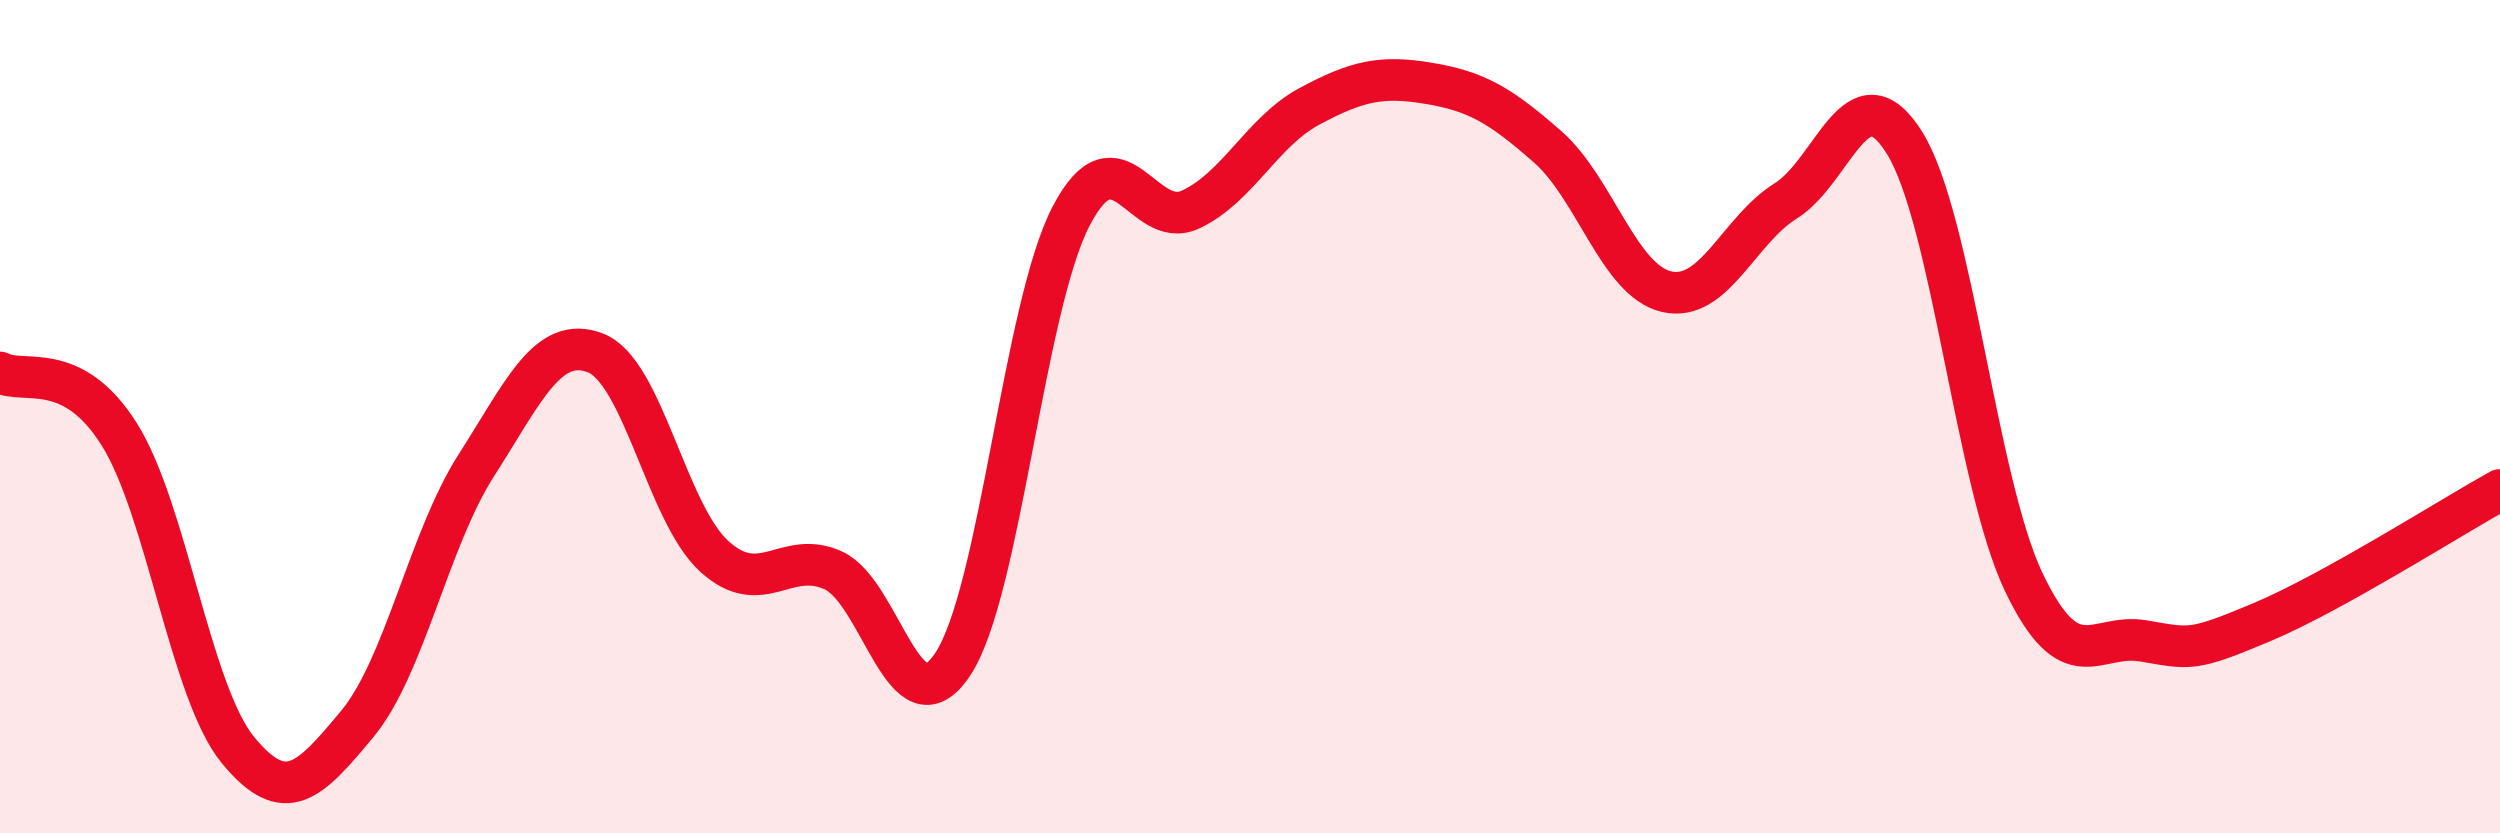
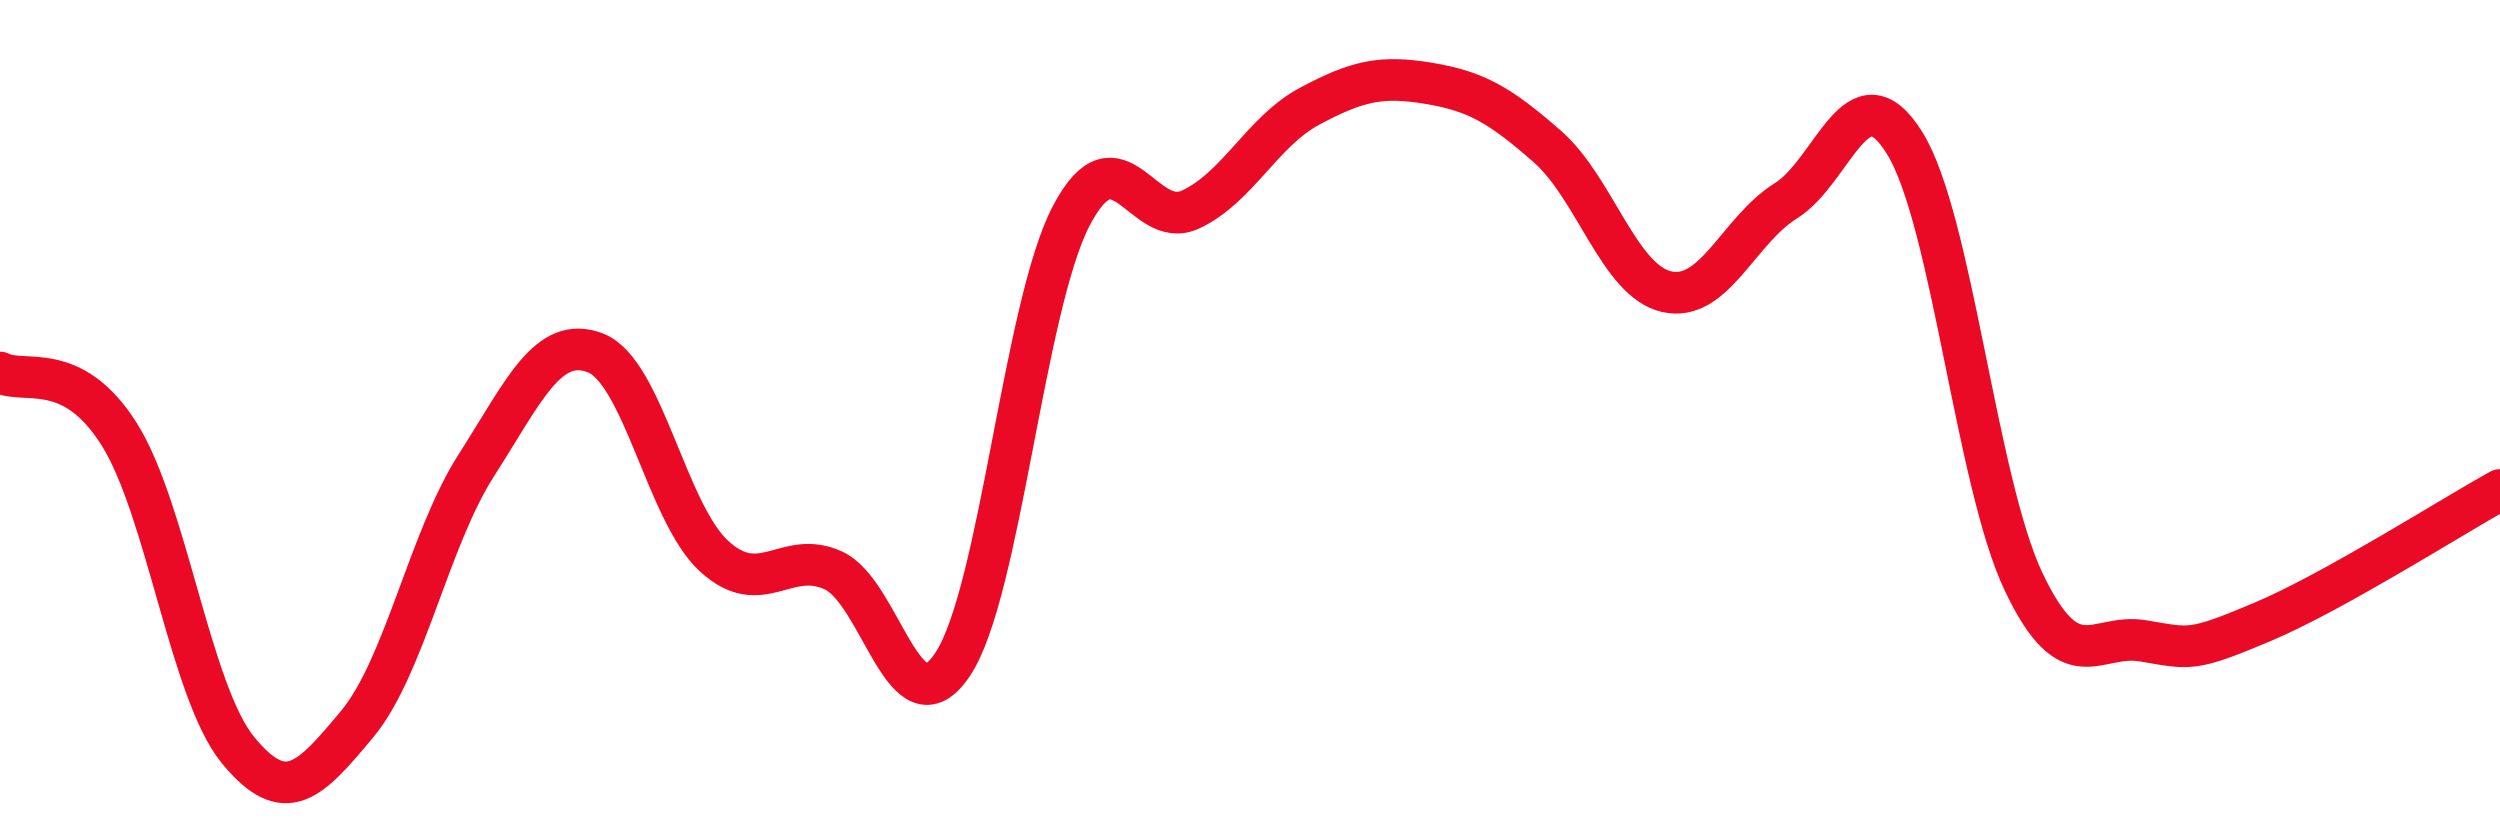
<svg xmlns="http://www.w3.org/2000/svg" width="60" height="20" viewBox="0 0 60 20">
-   <path d="M 0,8.94 C 0.57,9.24 1.72,8.61 2.86,10.42 C 4,12.23 4.57,16.61 5.71,18 C 6.85,19.39 7.43,18.75 8.57,17.38 C 9.71,16.01 10.29,12.95 11.43,11.17 C 12.57,9.39 13.15,8.03 14.29,8.47 C 15.43,8.91 16,12.31 17.14,13.35 C 18.28,14.39 18.86,13.17 20,13.69 C 21.14,14.21 21.72,17.65 22.86,15.95 C 24,14.25 24.57,7.36 25.71,5.18 C 26.85,3 27.43,5.56 28.57,5.03 C 29.71,4.5 30.29,3.16 31.43,2.55 C 32.57,1.94 33.15,1.81 34.29,2 C 35.43,2.19 36,2.52 37.14,3.52 C 38.28,4.52 38.86,6.74 40,7 C 41.14,7.26 41.72,5.53 42.86,4.82 C 44,4.11 44.57,1.6 45.71,3.43 C 46.85,5.26 47.43,11.58 48.57,13.97 C 49.71,16.36 50.29,15.19 51.43,15.38 C 52.57,15.57 52.58,15.65 54.29,14.93 C 56,14.21 58.86,12.39 60,11.76L60 20L0 20Z" fill="#EB0A25" opacity="0.1" stroke-linecap="round" stroke-linejoin="round" />
  <path d="M 0,8.94 C 0.57,9.24 1.72,8.61 2.86,10.42 C 4,12.23 4.57,16.61 5.71,18 C 6.85,19.39 7.43,18.75 8.57,17.38 C 9.71,16.01 10.29,12.95 11.43,11.17 C 12.57,9.39 13.15,8.03 14.29,8.47 C 15.43,8.91 16,12.31 17.14,13.35 C 18.28,14.39 18.86,13.17 20,13.69 C 21.14,14.21 21.72,17.65 22.86,15.95 C 24,14.25 24.57,7.36 25.71,5.18 C 26.85,3 27.43,5.56 28.57,5.03 C 29.71,4.5 30.29,3.16 31.43,2.55 C 32.57,1.94 33.15,1.81 34.29,2 C 35.43,2.19 36,2.52 37.14,3.52 C 38.28,4.52 38.86,6.74 40,7 C 41.14,7.26 41.72,5.53 42.86,4.82 C 44,4.11 44.57,1.6 45.71,3.43 C 46.85,5.26 47.43,11.58 48.57,13.97 C 49.71,16.36 50.29,15.19 51.43,15.38 C 52.57,15.57 52.58,15.65 54.29,14.93 C 56,14.21 58.86,12.39 60,11.76" stroke="#EB0A25" stroke-width="1" fill="none" stroke-linecap="round" stroke-linejoin="round" />
</svg>